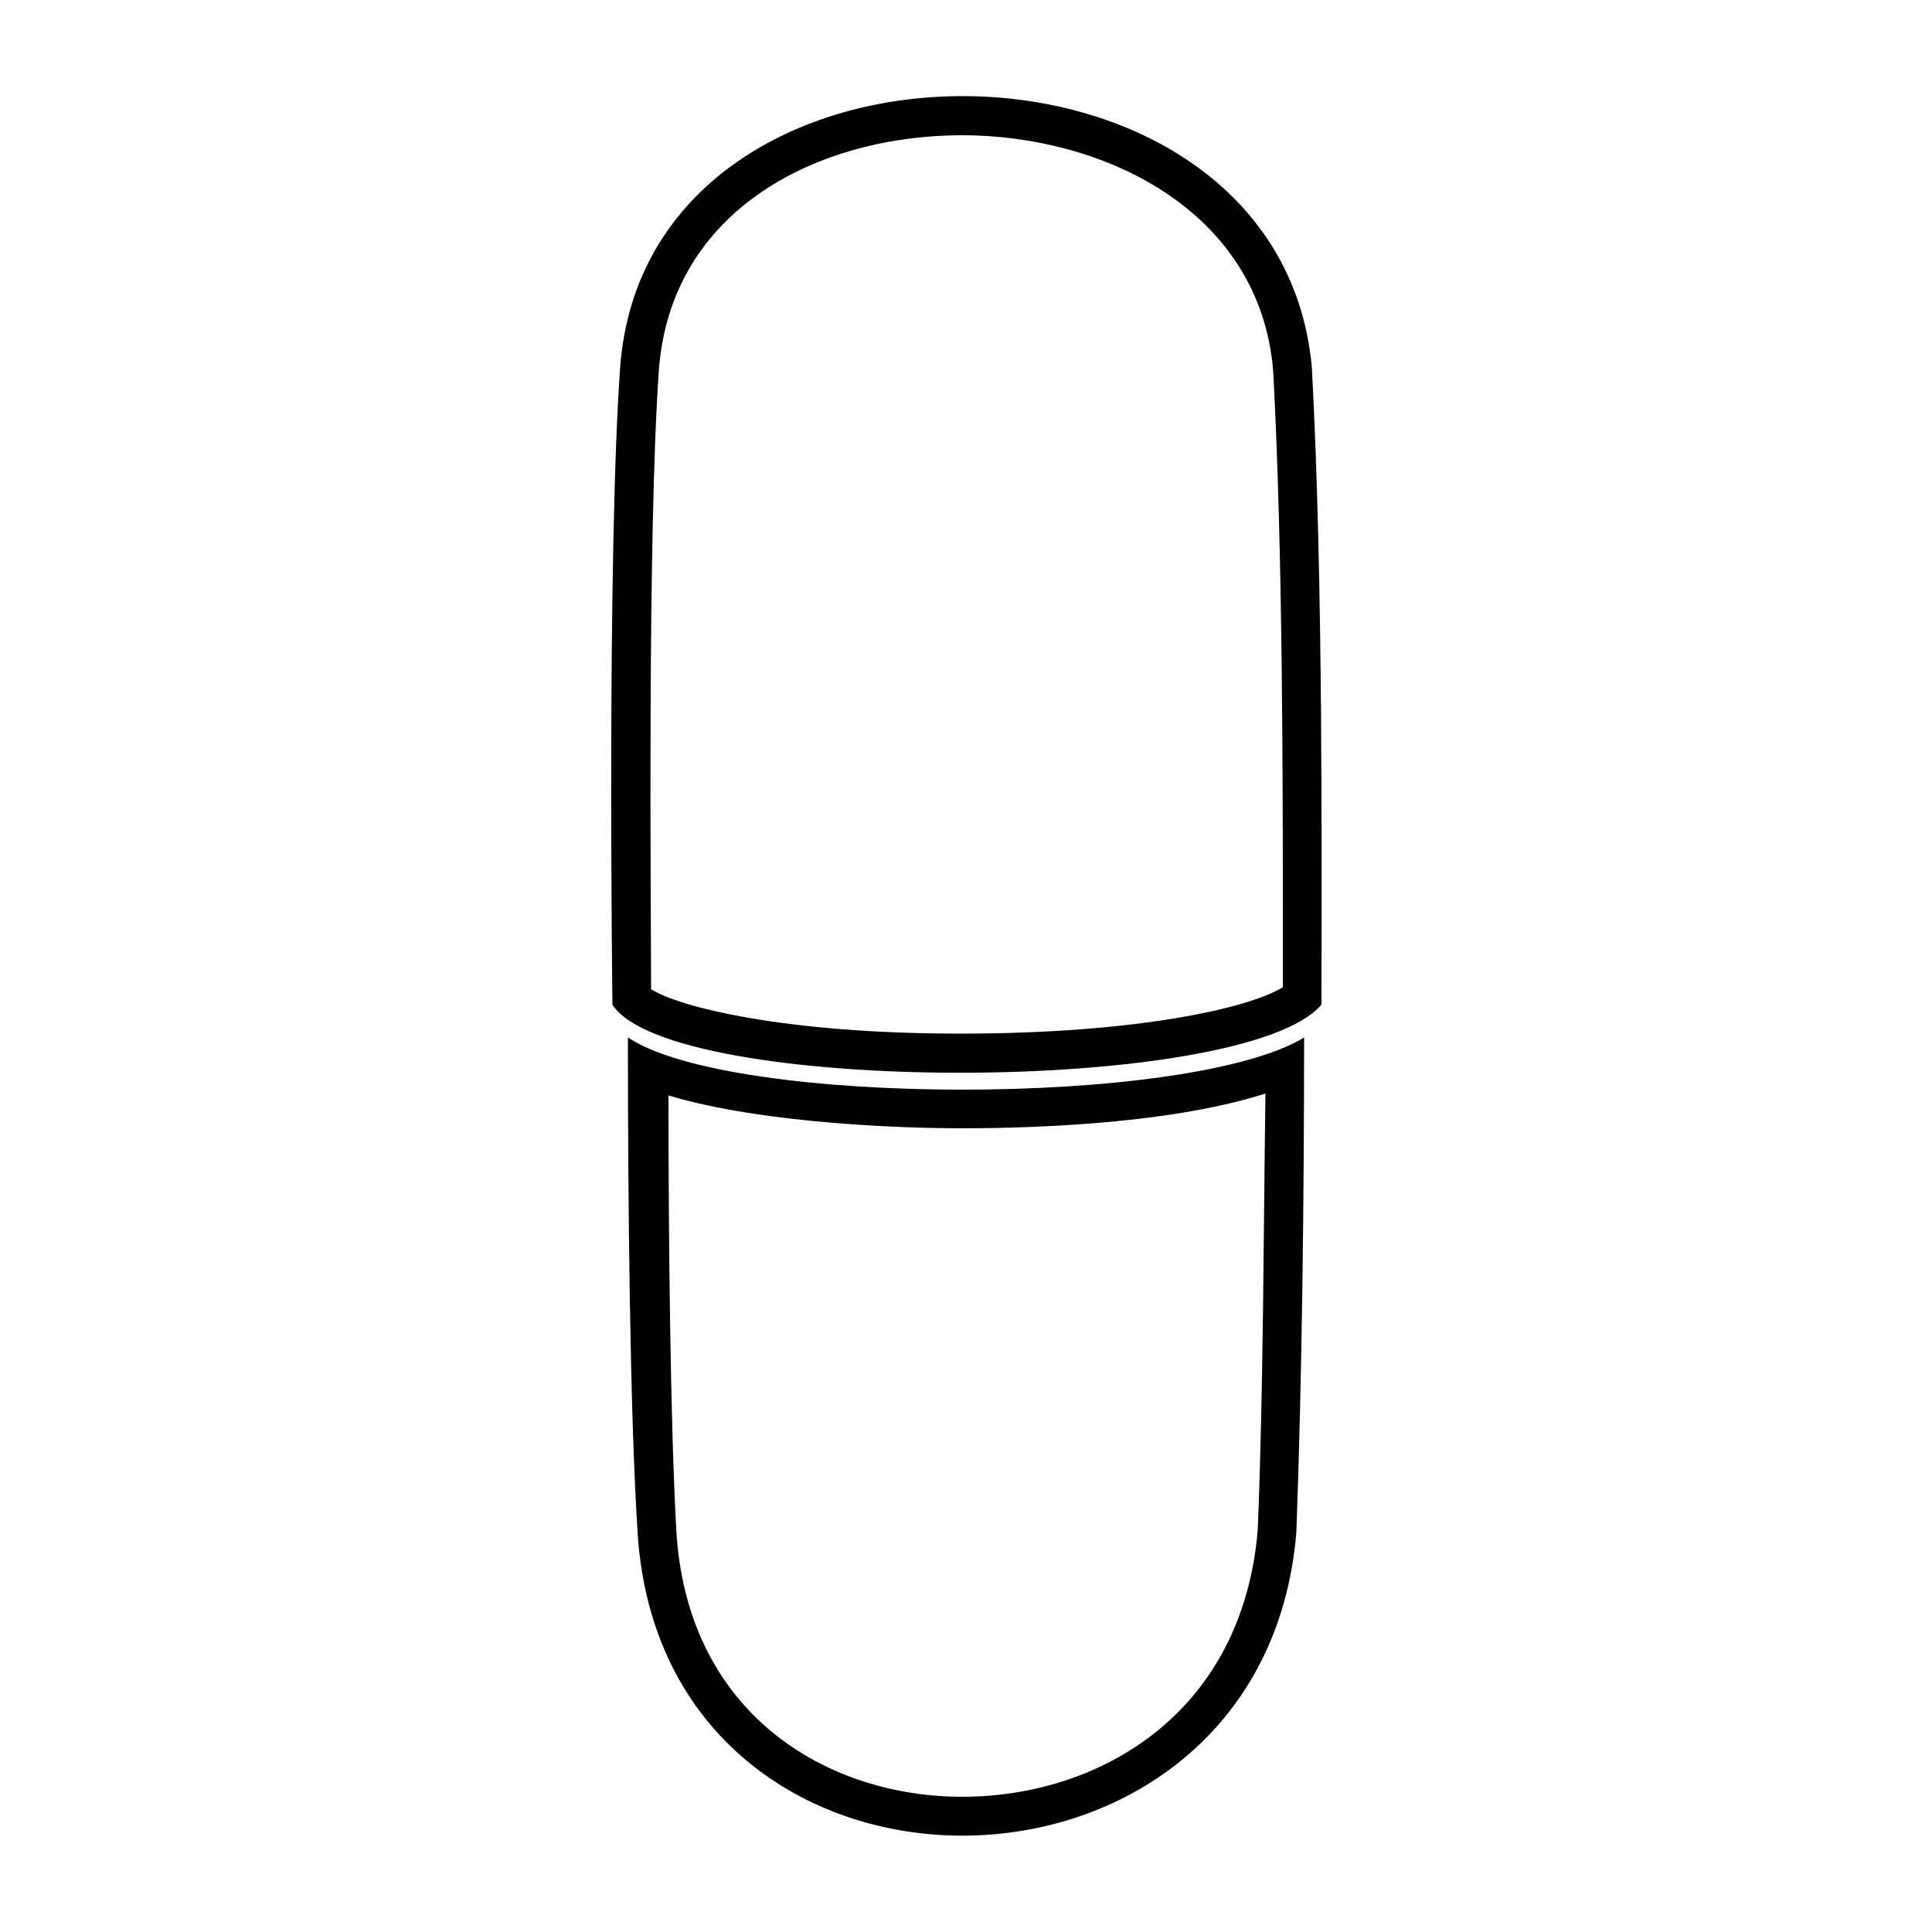
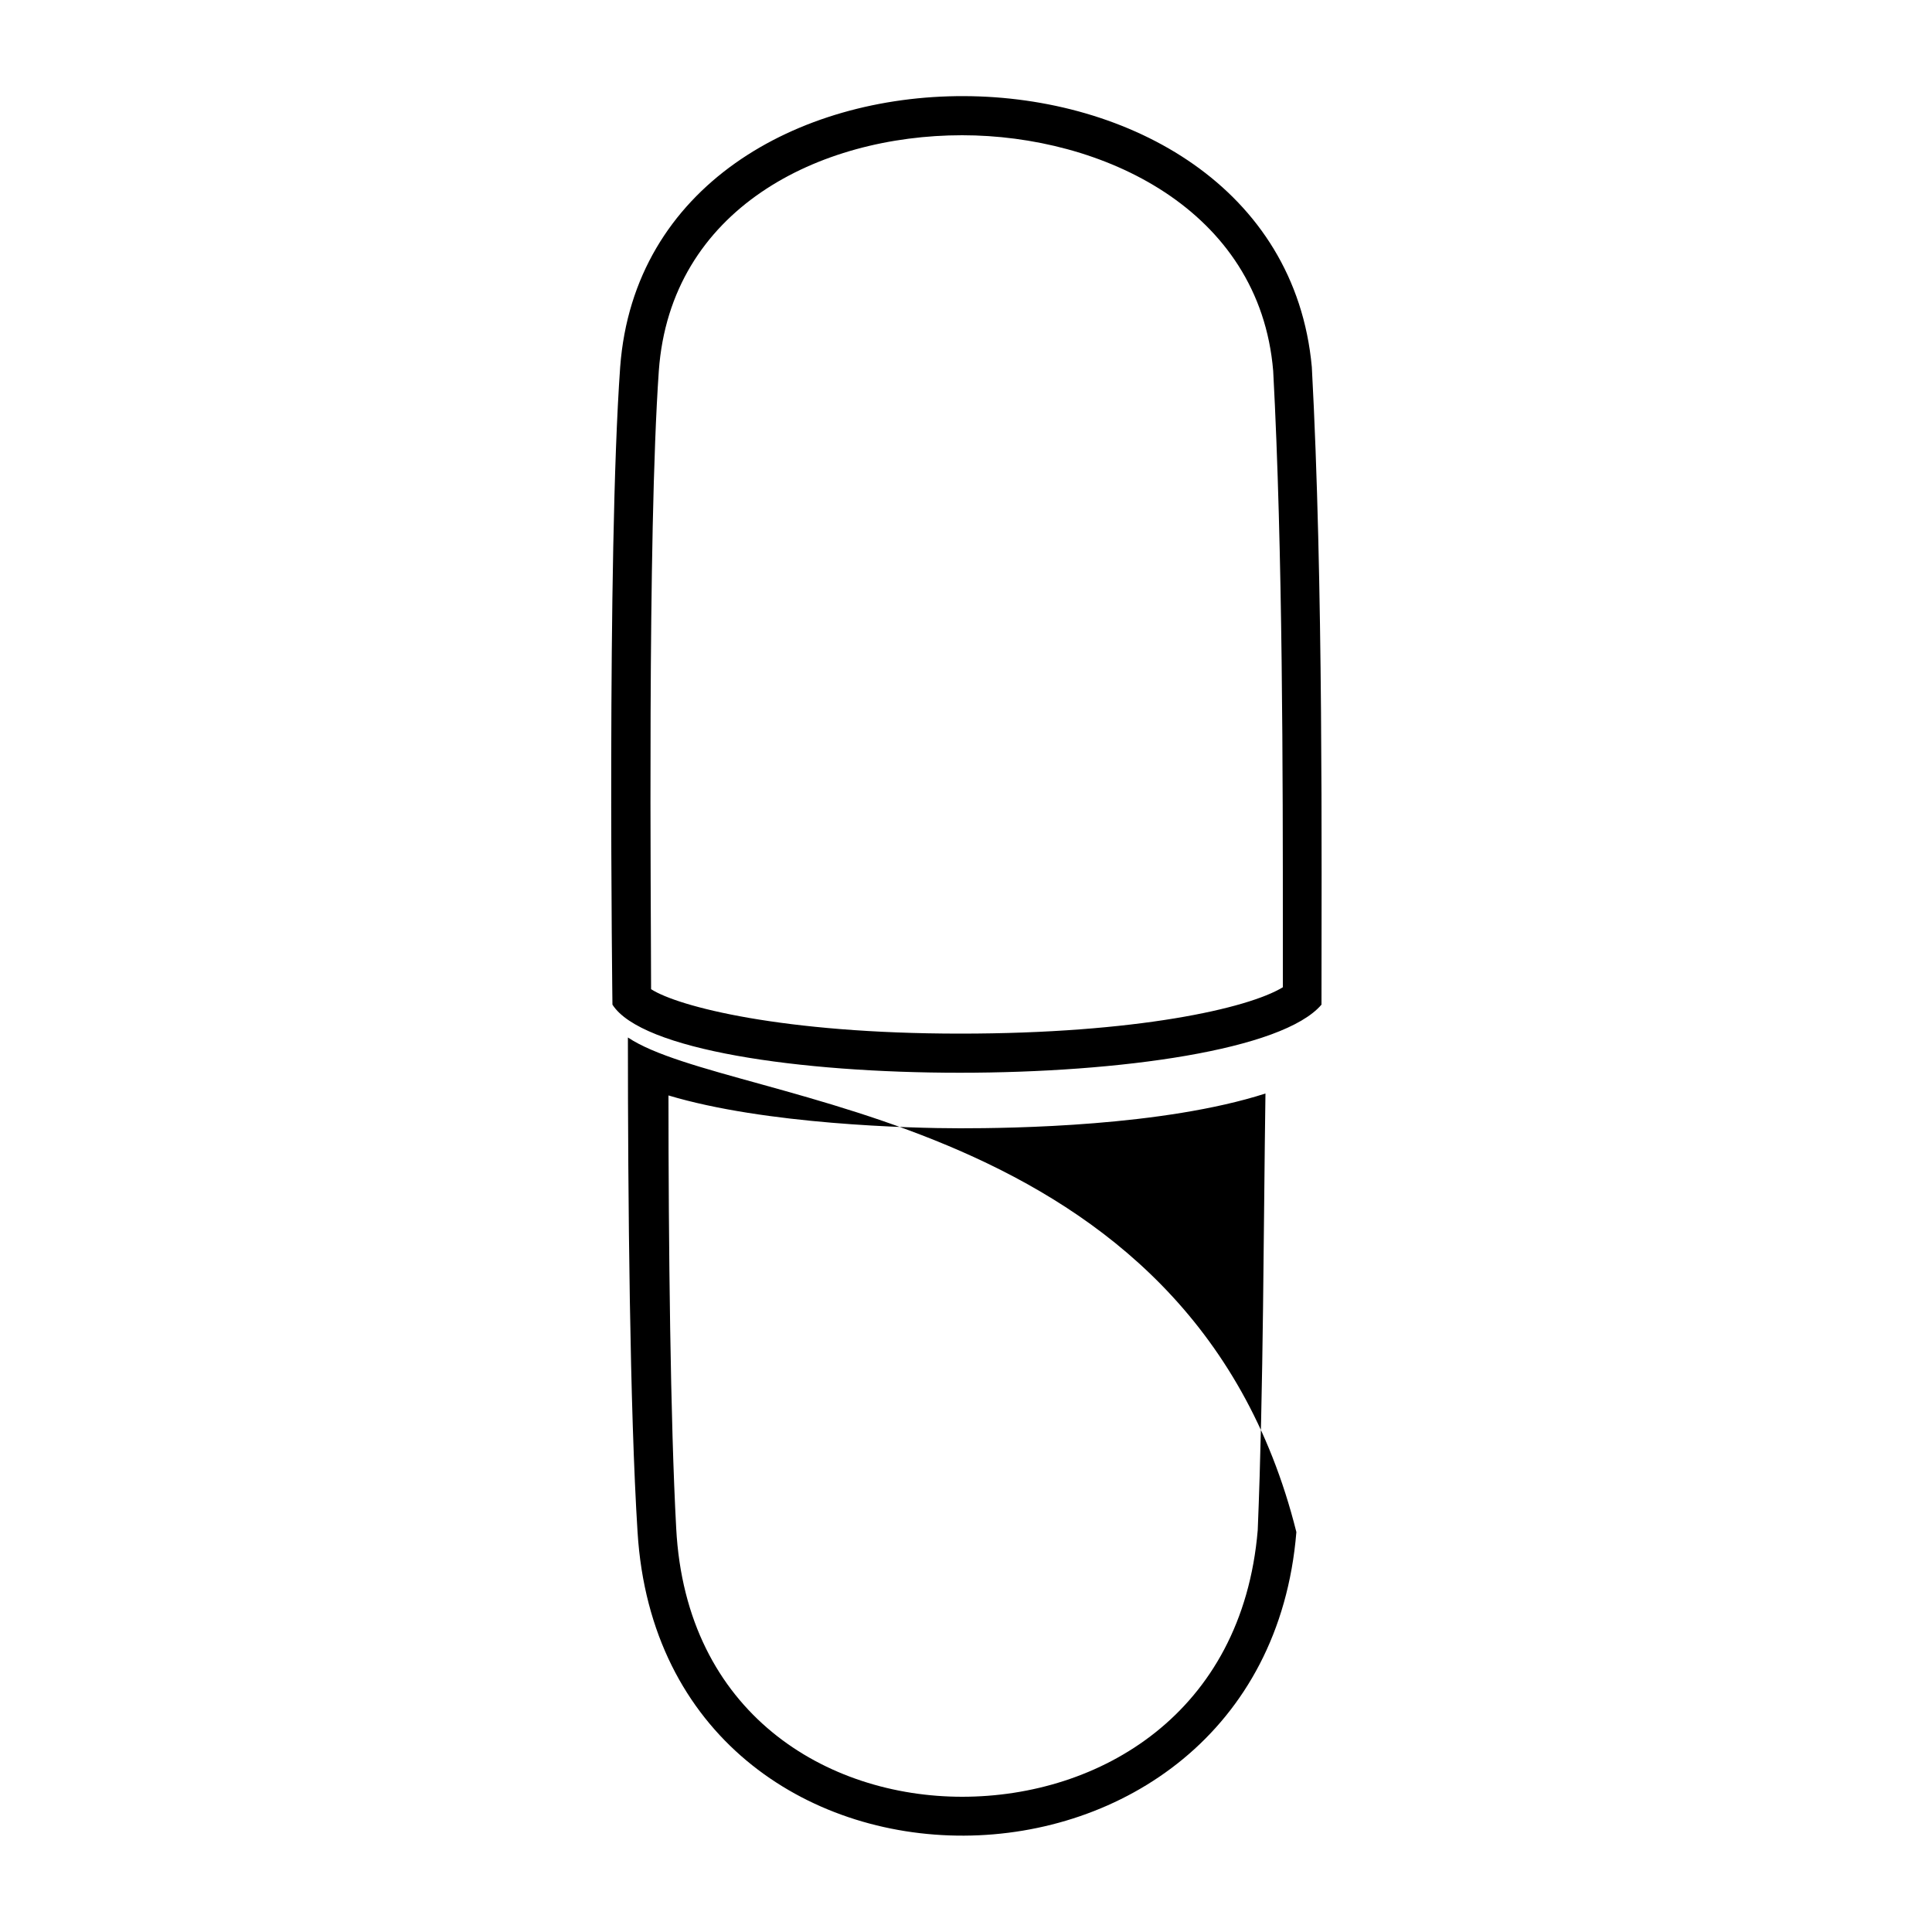
<svg xmlns="http://www.w3.org/2000/svg" xmlns:ns1="http://ns.adobe.com/AdobeIllustrator/10.0/" version="1.1" x="0px" y="0px" viewBox="0 0 100 100" enable-background="new 0 0 100 100" xml:space="preserve" width="100px" height="100px">
  <switch>
    <g ns1:extraneous="self">
-       <path d="M32.5,53.7c0,8.4,0.1,19.3,0.5,25.6c1.3,21.1,32.4,20.8,34.1,0c0.3-8.1,0.4-17.6,0.4-25.6C61.6,57.3,37.9,57.3,32.5,53.7z     M65.1,79.2C64.3,88.7,56.9,93,49.8,93c0,0,0,0,0,0c-7,0-14.3-4.3-14.8-13.9c-0.3-5.5-0.4-14.7-0.4-22.4c5,1.5,12.5,1.7,15.1,1.7    c2.7,0,10.5-0.1,15.8-1.8C65.4,63.3,65.4,71.9,65.1,79.2z M67.9,19C66.2,0.4,33.5,0.2,32.1,19c-0.7,9.8-0.4,33-0.4,33    c3,4.7,32.7,4.7,36.7,0C68.4,44.4,68.5,30.1,67.9,19z M66.4,48.2l0,2.9c-1.8,1.1-7.6,2.4-16.7,2.4c-9.2,0-14.6-1.4-16-2.3    c0-4.1-0.2-23.4,0.4-32C34.7,10.8,42.4,7,49.8,7c7.2,0,15.4,3.8,16.1,12.2C66.4,28.5,66.4,40.4,66.4,48.2z" />
+       <path d="M32.5,53.7c0,8.4,0.1,19.3,0.5,25.6c1.3,21.1,32.4,20.8,34.1,0C61.6,57.3,37.9,57.3,32.5,53.7z     M65.1,79.2C64.3,88.7,56.9,93,49.8,93c0,0,0,0,0,0c-7,0-14.3-4.3-14.8-13.9c-0.3-5.5-0.4-14.7-0.4-22.4c5,1.5,12.5,1.7,15.1,1.7    c2.7,0,10.5-0.1,15.8-1.8C65.4,63.3,65.4,71.9,65.1,79.2z M67.9,19C66.2,0.4,33.5,0.2,32.1,19c-0.7,9.8-0.4,33-0.4,33    c3,4.7,32.7,4.7,36.7,0C68.4,44.4,68.5,30.1,67.9,19z M66.4,48.2l0,2.9c-1.8,1.1-7.6,2.4-16.7,2.4c-9.2,0-14.6-1.4-16-2.3    c0-4.1-0.2-23.4,0.4-32C34.7,10.8,42.4,7,49.8,7c7.2,0,15.4,3.8,16.1,12.2C66.4,28.5,66.4,40.4,66.4,48.2z" />
    </g>
  </switch>
</svg>